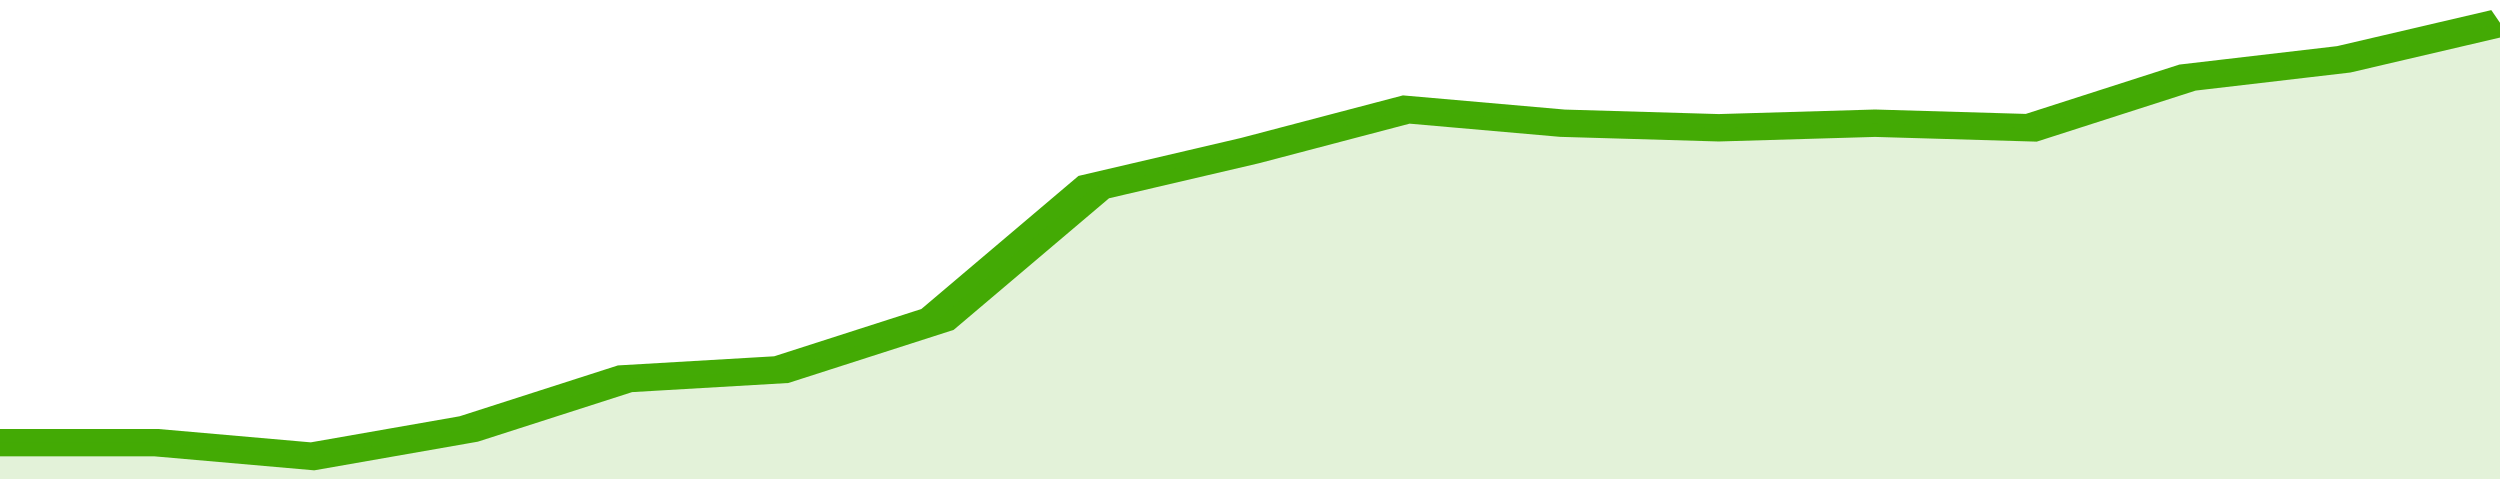
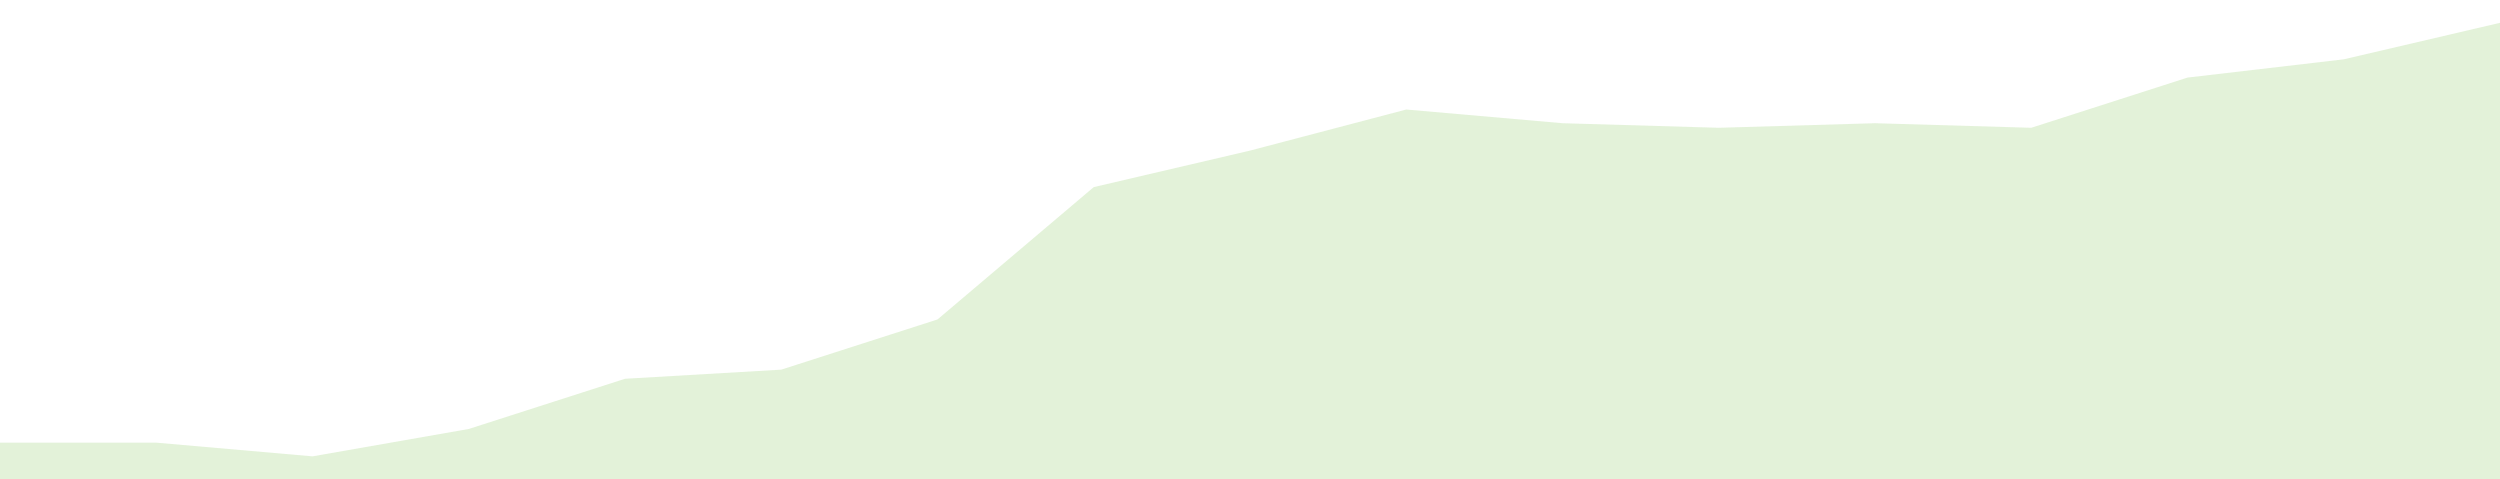
<svg xmlns="http://www.w3.org/2000/svg" viewBox="0 0 320 105" width="120" height="23" preserveAspectRatio="none">
-   <polyline fill="none" stroke="#43AA05" stroke-width="6" points="0, 97 20, 97 40, 100 60, 94 80, 83 100, 81 120, 70 140, 41 160, 33 180, 24 200, 27 220, 28 240, 27 260, 28 280, 17 300, 13 320, 5 320, 5 "> </polyline>
  <polygon fill="#43AA05" opacity="0.15" points="0, 105 0, 97 20, 97 40, 100 60, 94 80, 83 100, 81 120, 70 140, 41 160, 33 180, 24 200, 27 220, 28 240, 27 260, 28 280, 17 300, 13 320, 5 320, 105 " />
</svg>